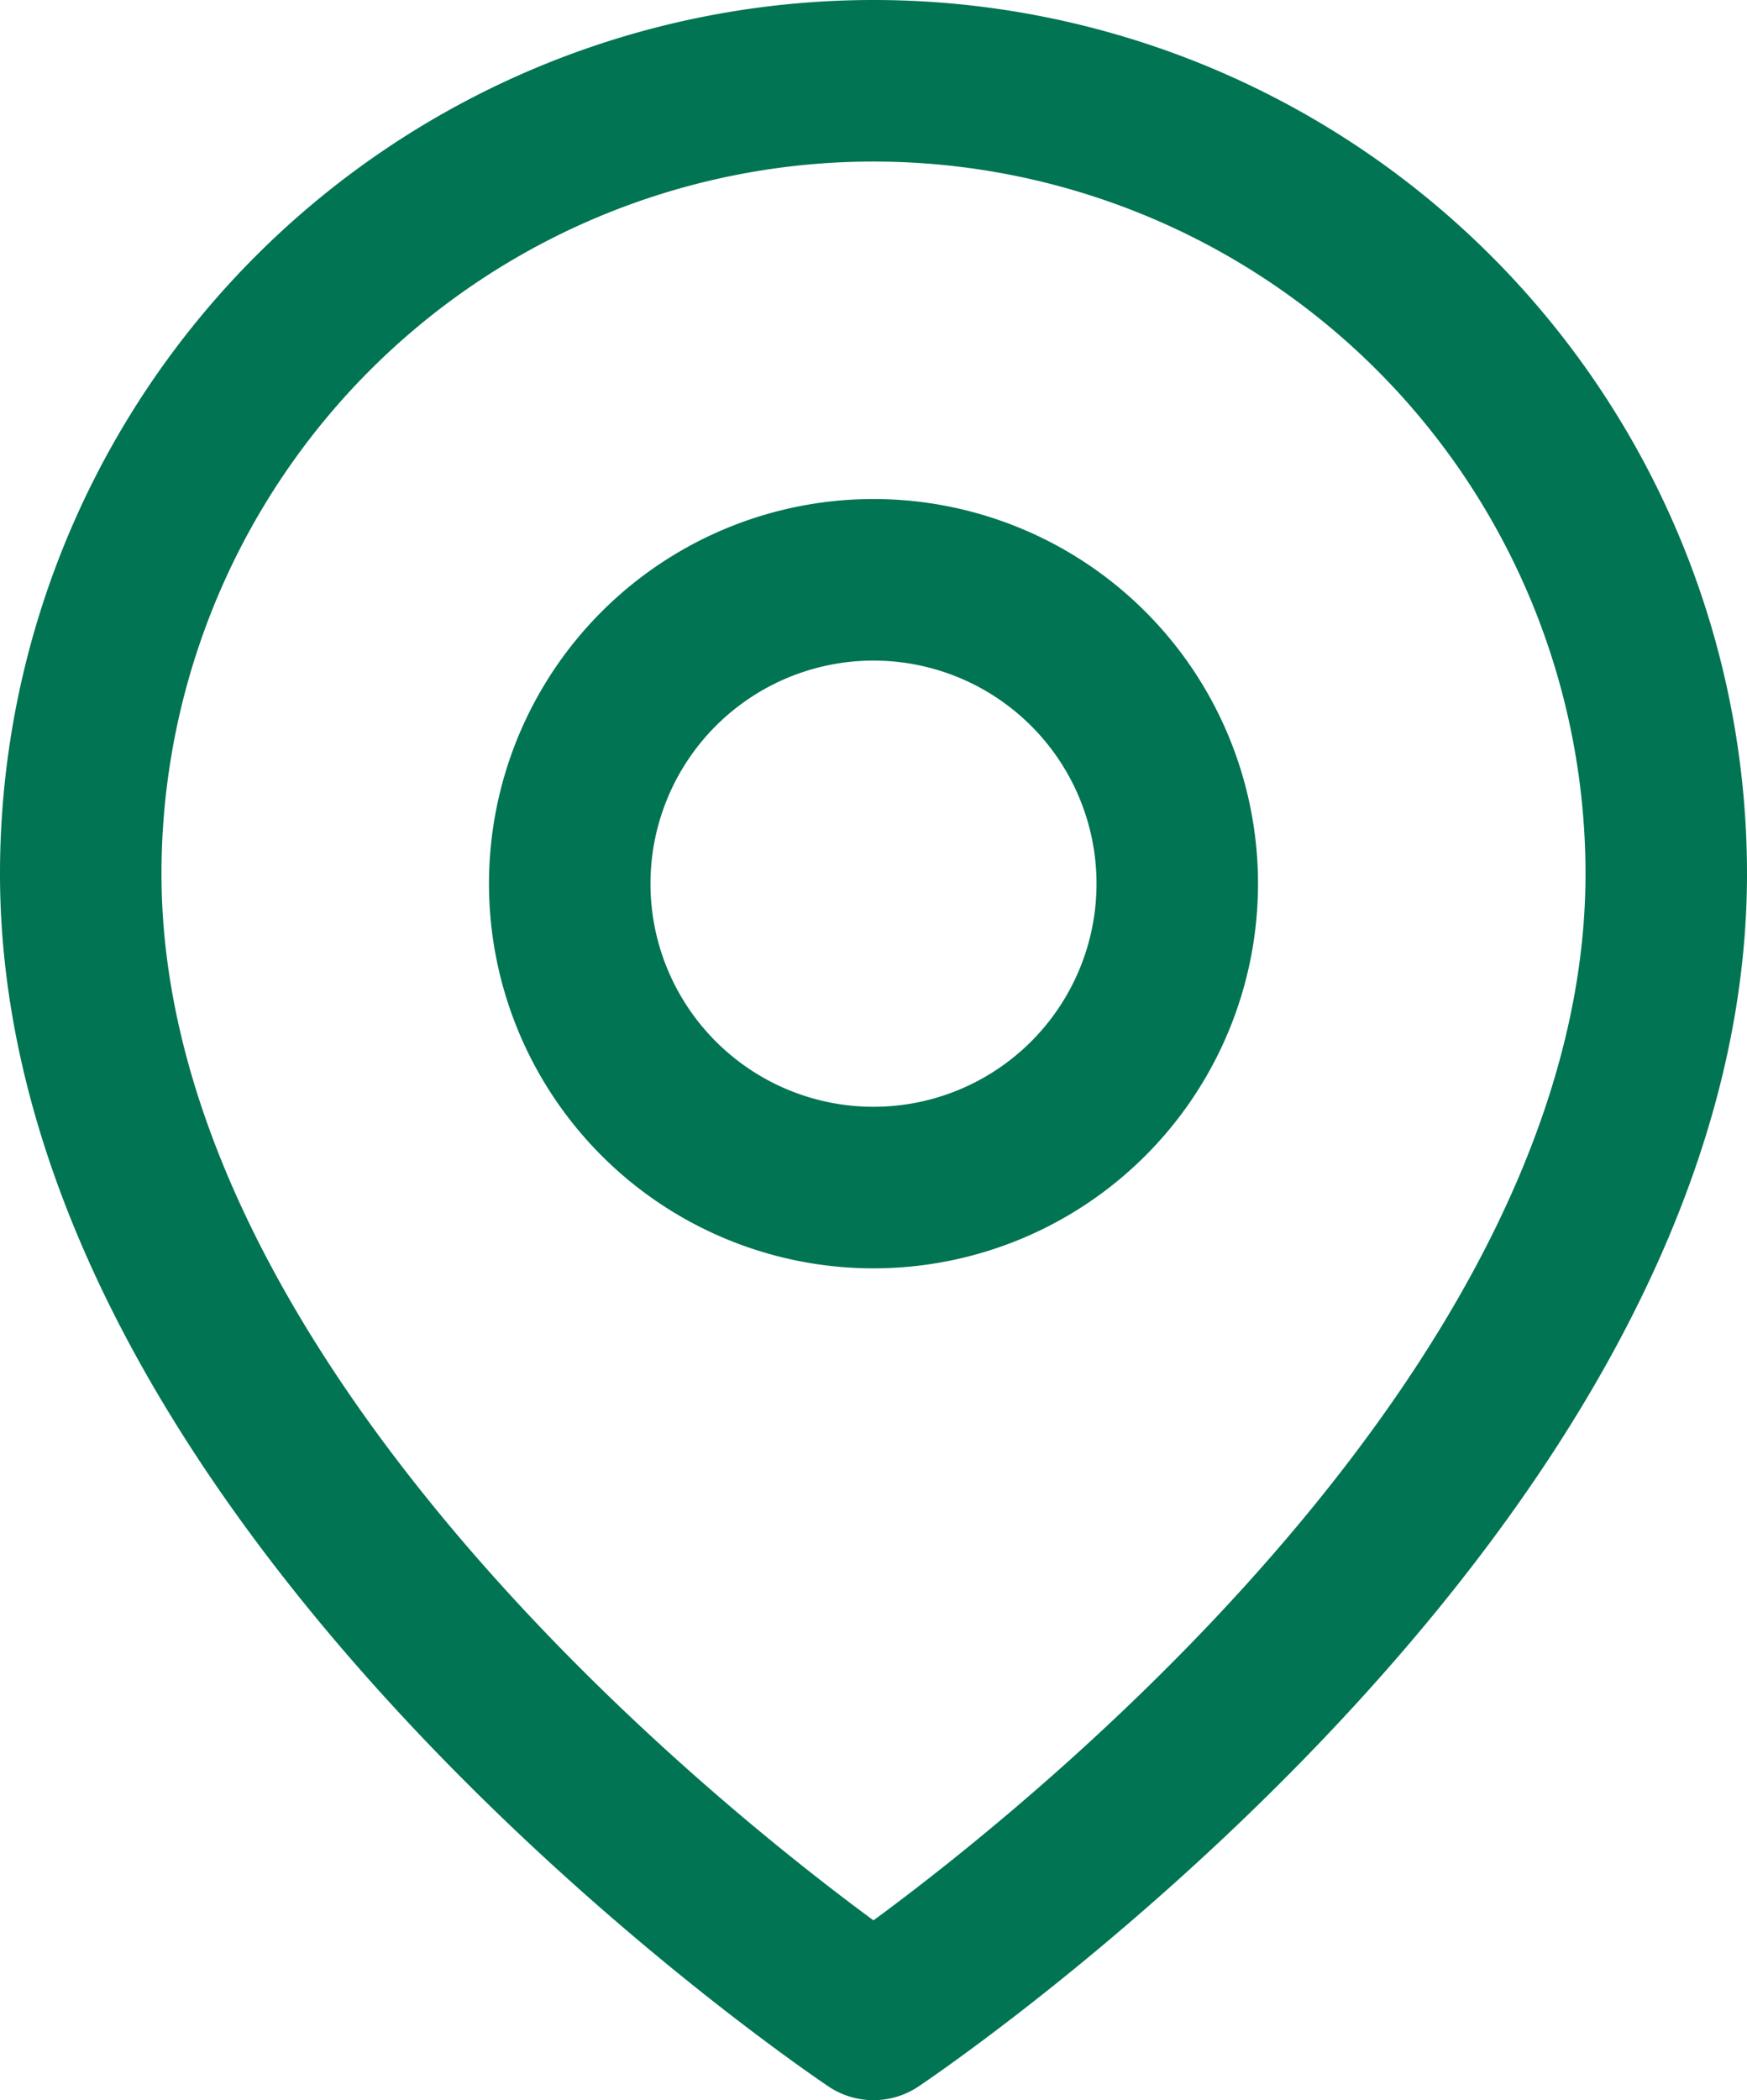
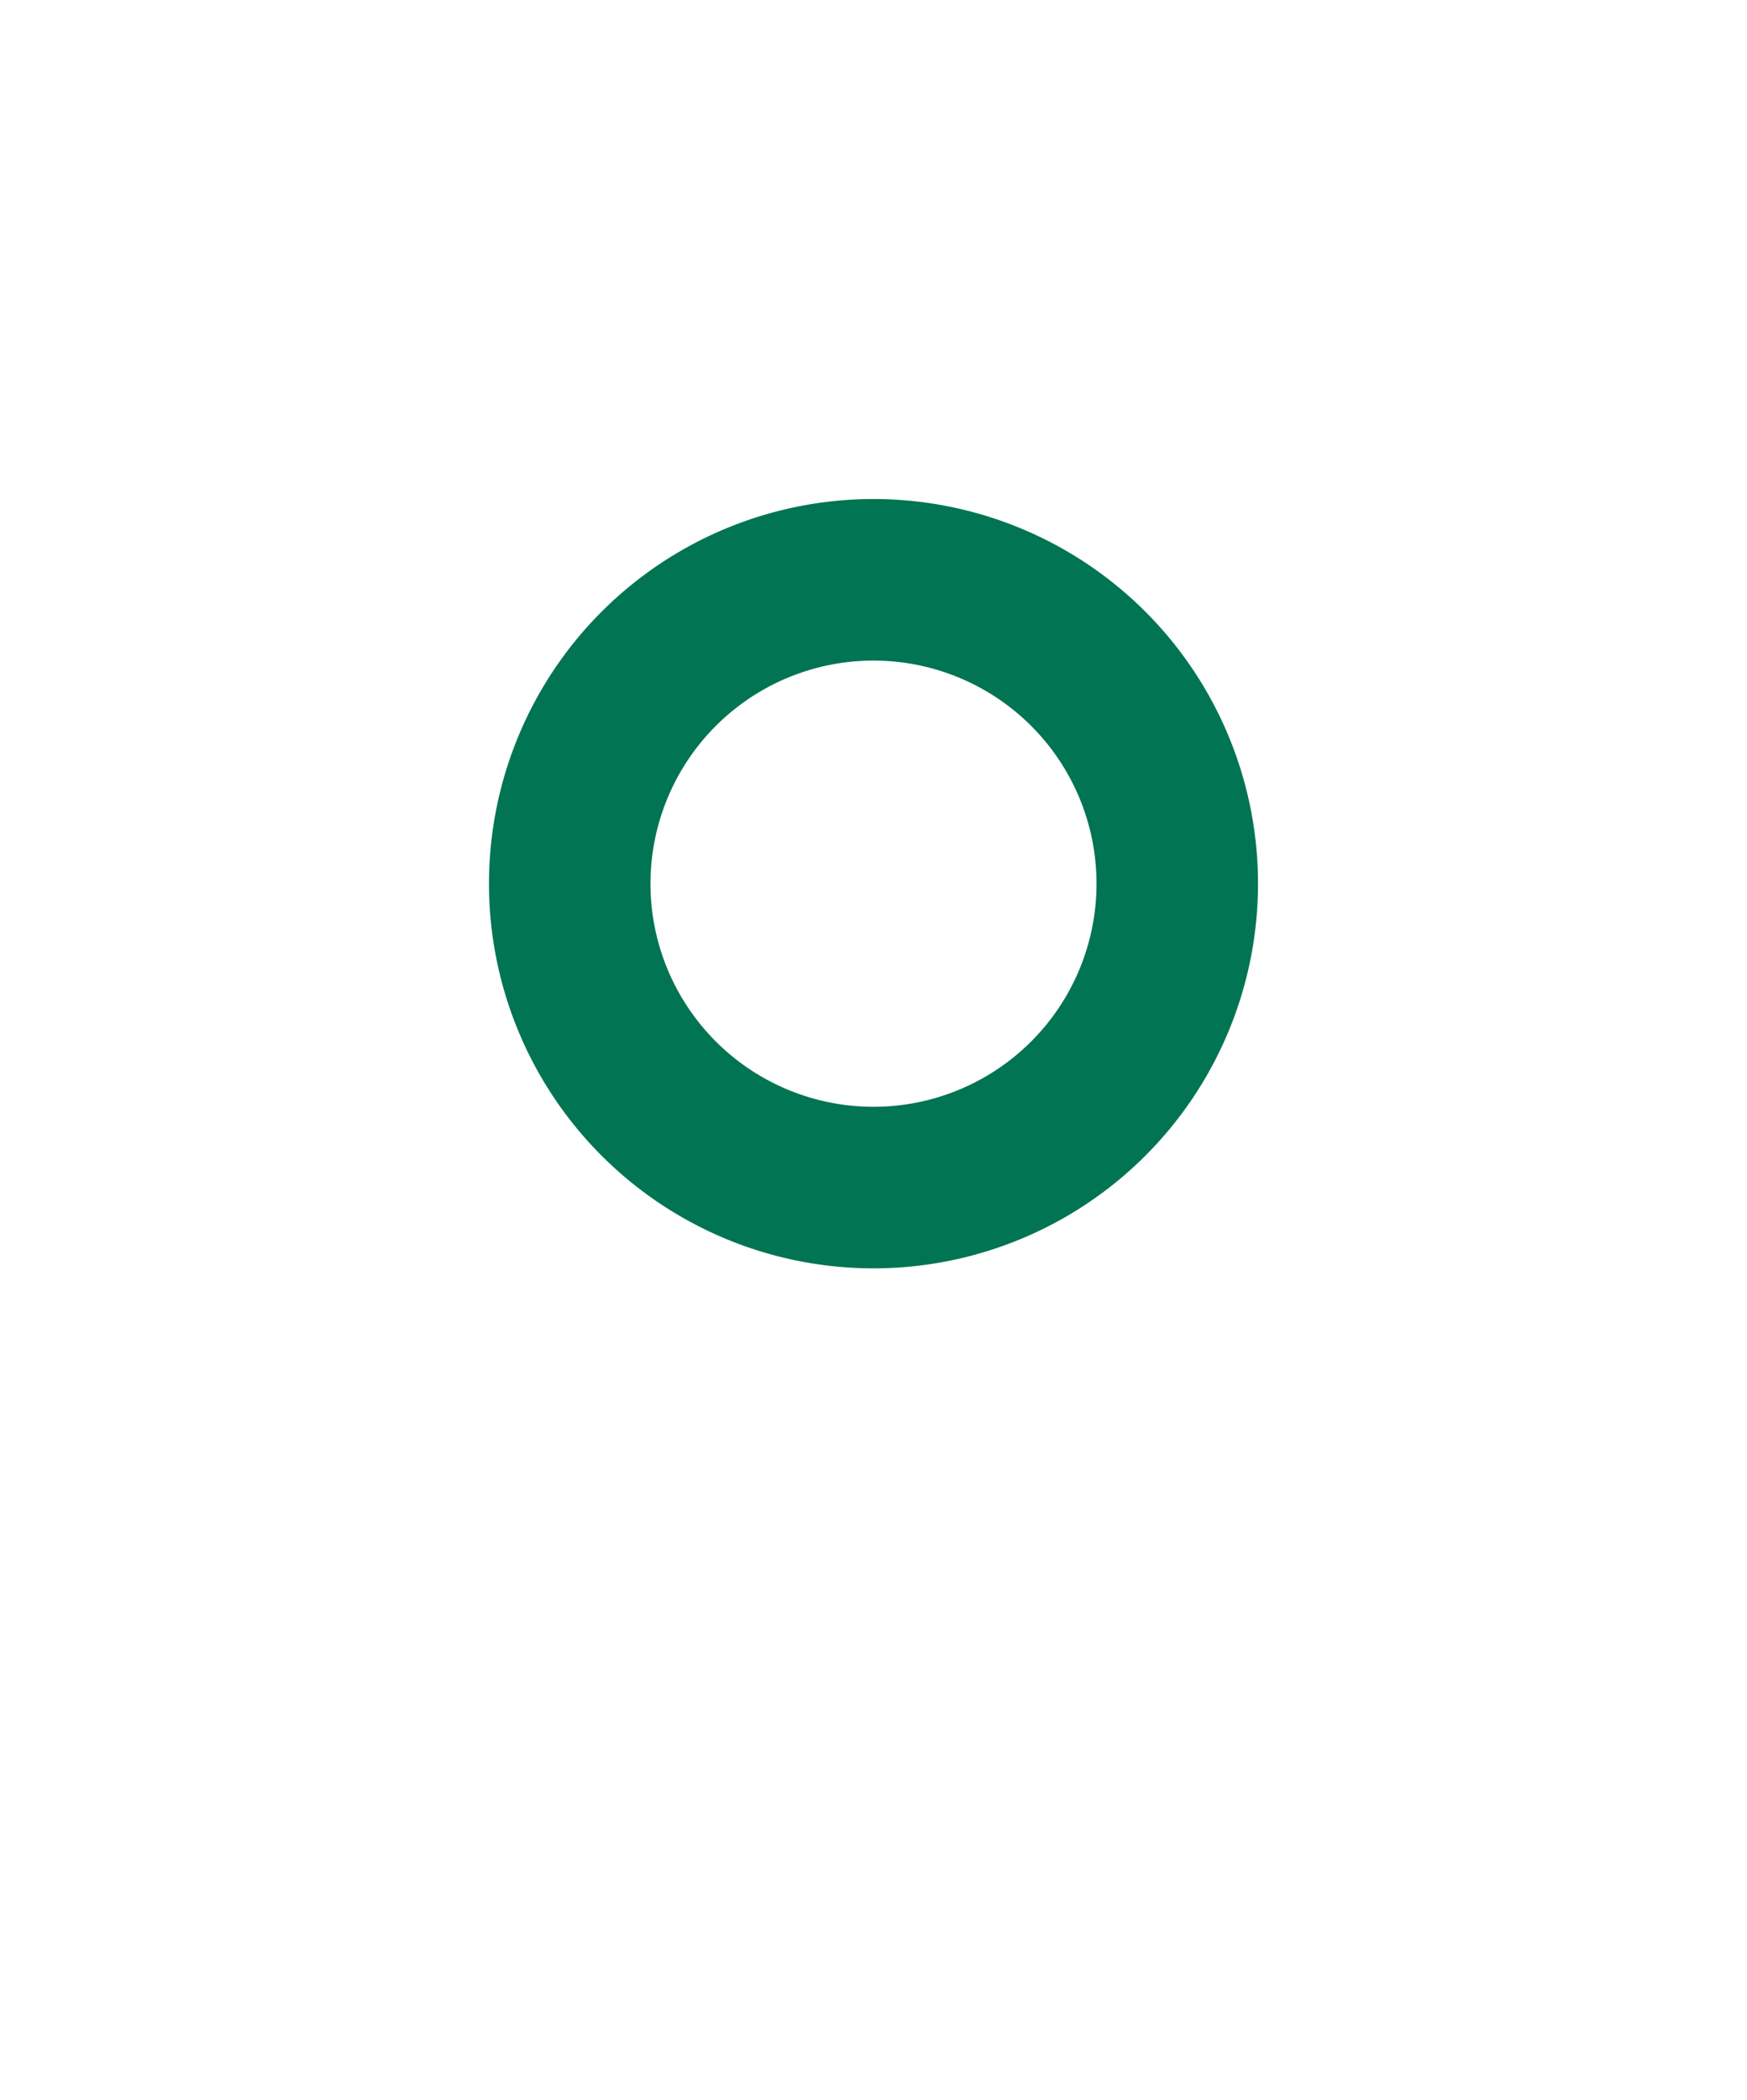
<svg xmlns="http://www.w3.org/2000/svg" width="21.636" height="26" viewBox="0 0 21.636 26">
  <g id="Icon_feather-map-pin" data-name="Icon feather-map-pin" transform="translate(-3.5 -0.5)">
-     <path id="Path_98" data-name="Path 98" d="M24.136,11.318c0,7.636-9.818,14.182-9.818,14.182S4.5,18.955,4.5,11.318a9.818,9.818,0,1,1,19.636,0Z" fill="none" stroke="#007453" stroke-linecap="round" stroke-linejoin="round" stroke-width="2" />
    <path id="Path_99" data-name="Path 99" d="M21.024,14.262A3.762,3.762,0,1,1,17.262,10.5a3.762,3.762,0,0,1,3.762,3.762Z" transform="translate(-2.944 -2.822)" fill="none" stroke="#007453" stroke-linecap="round" stroke-linejoin="round" stroke-width="2" />
  </g>
</svg>